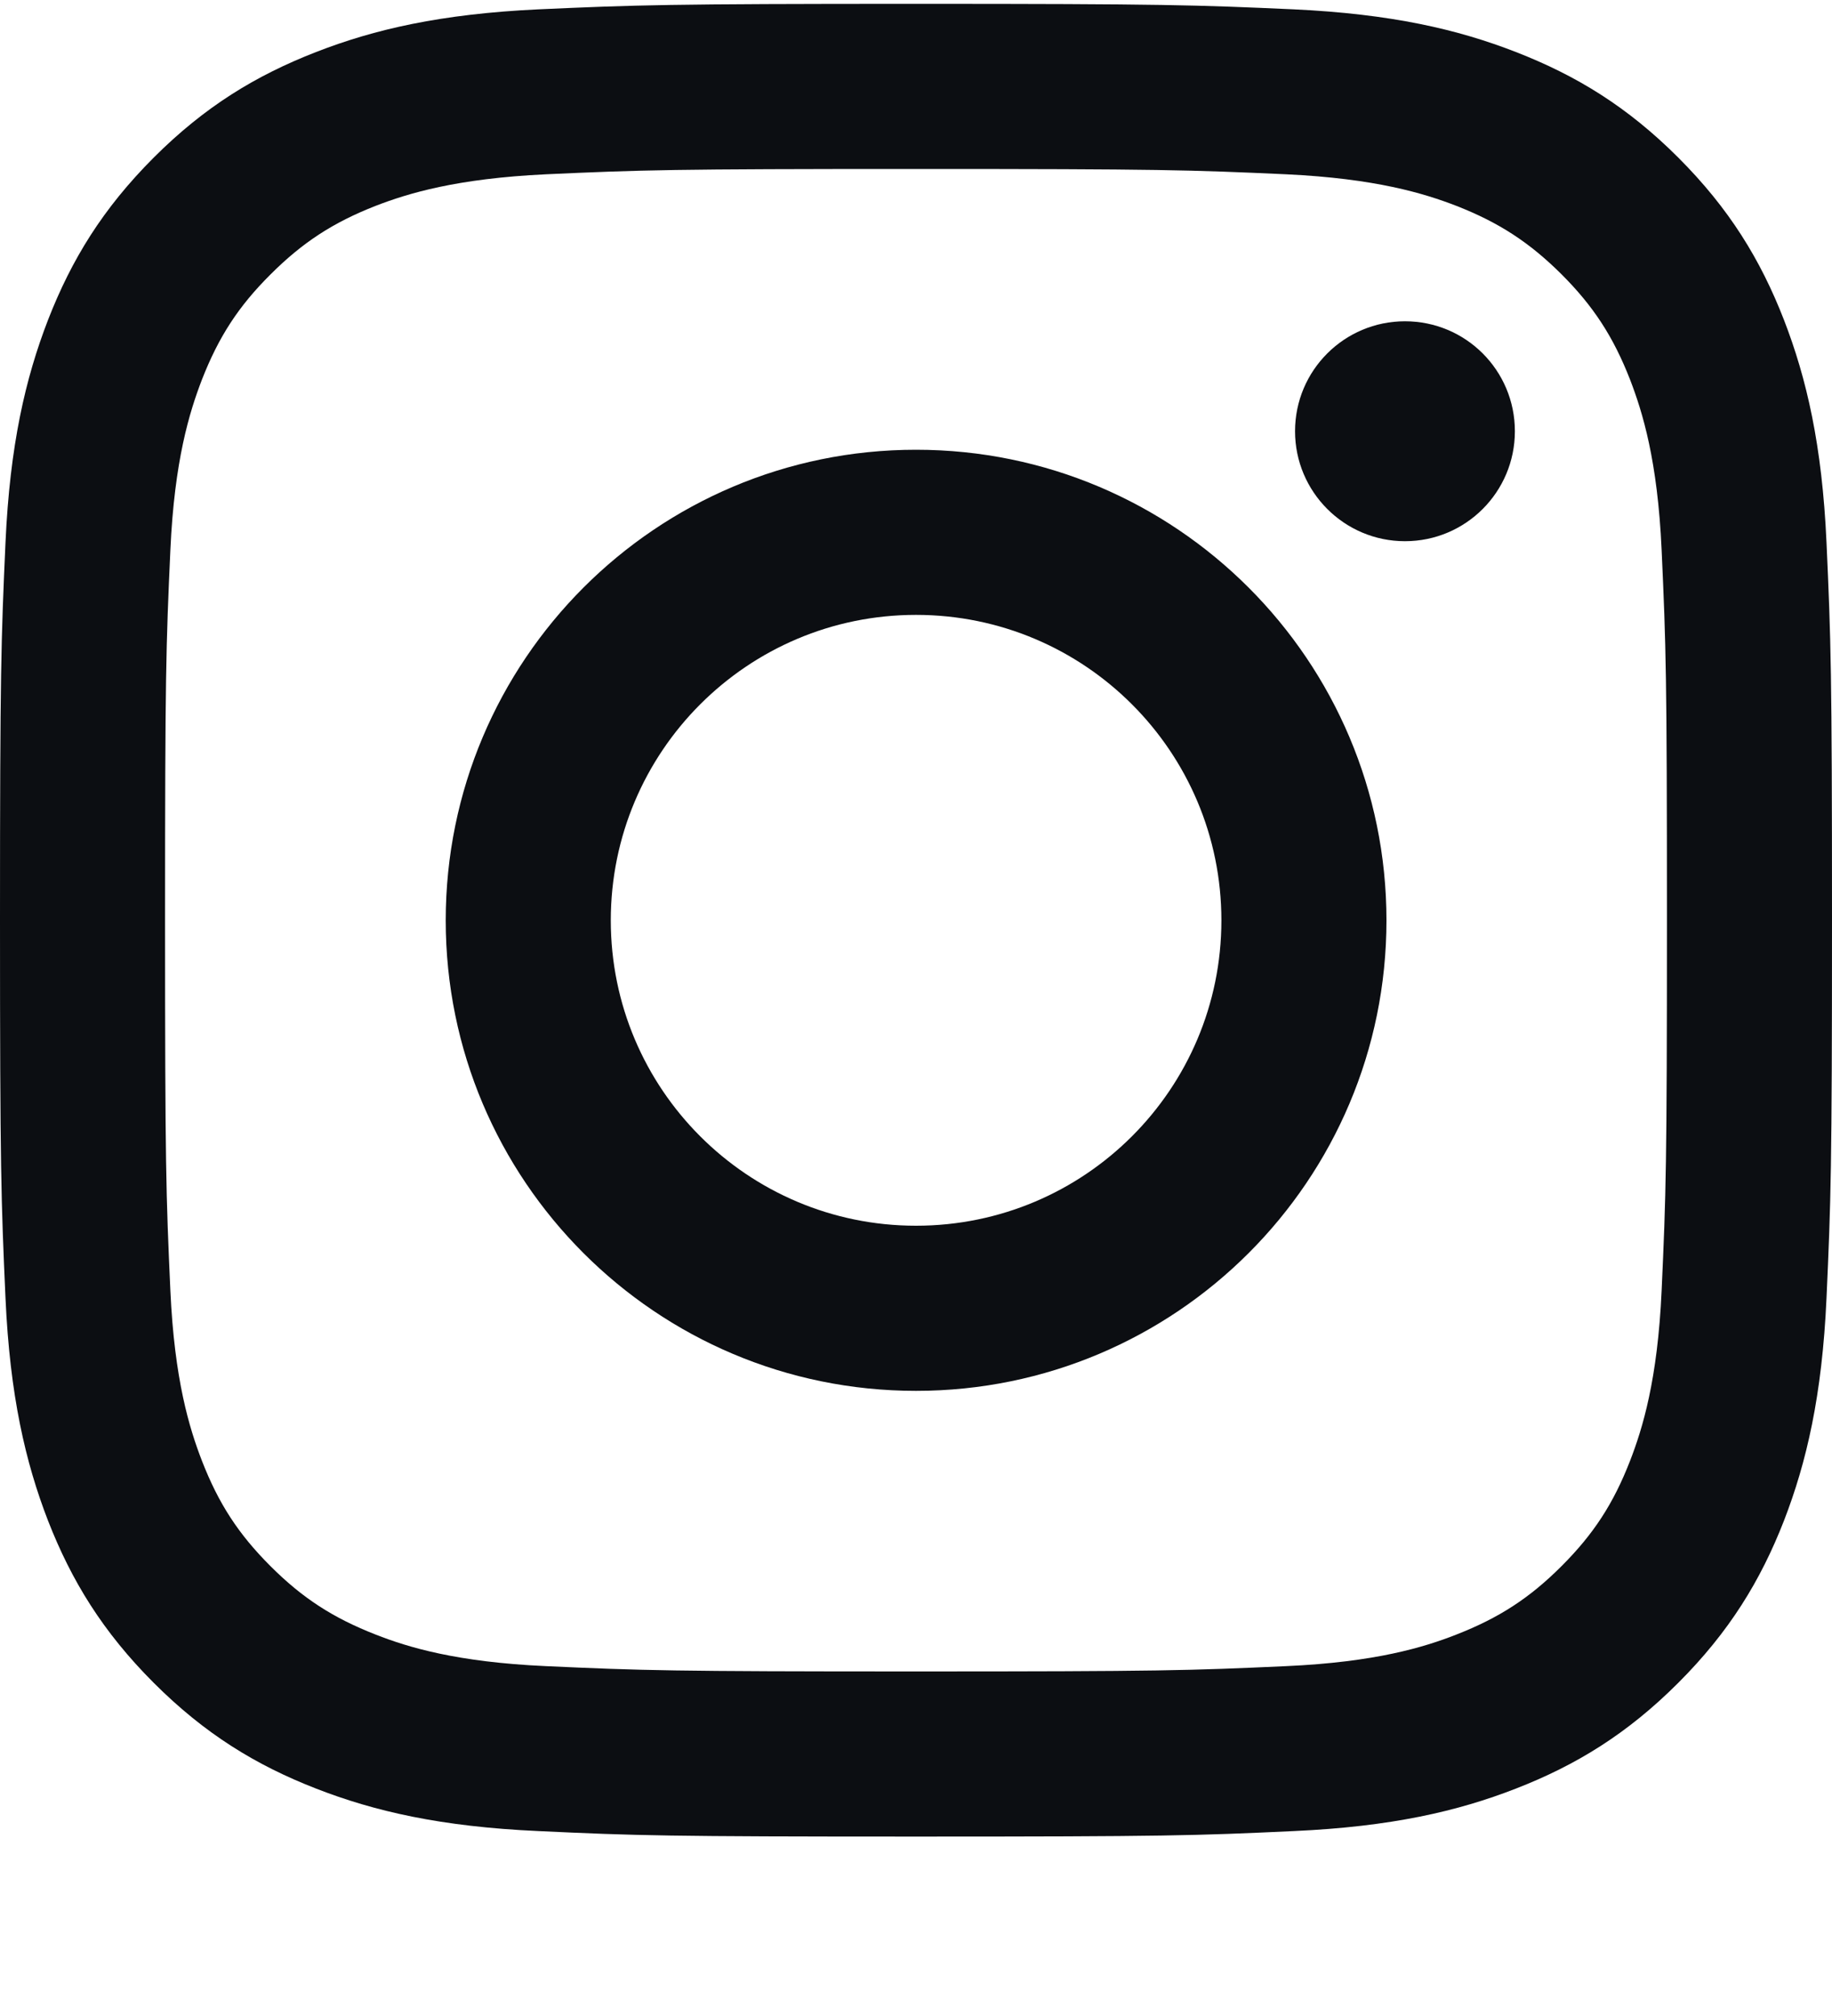
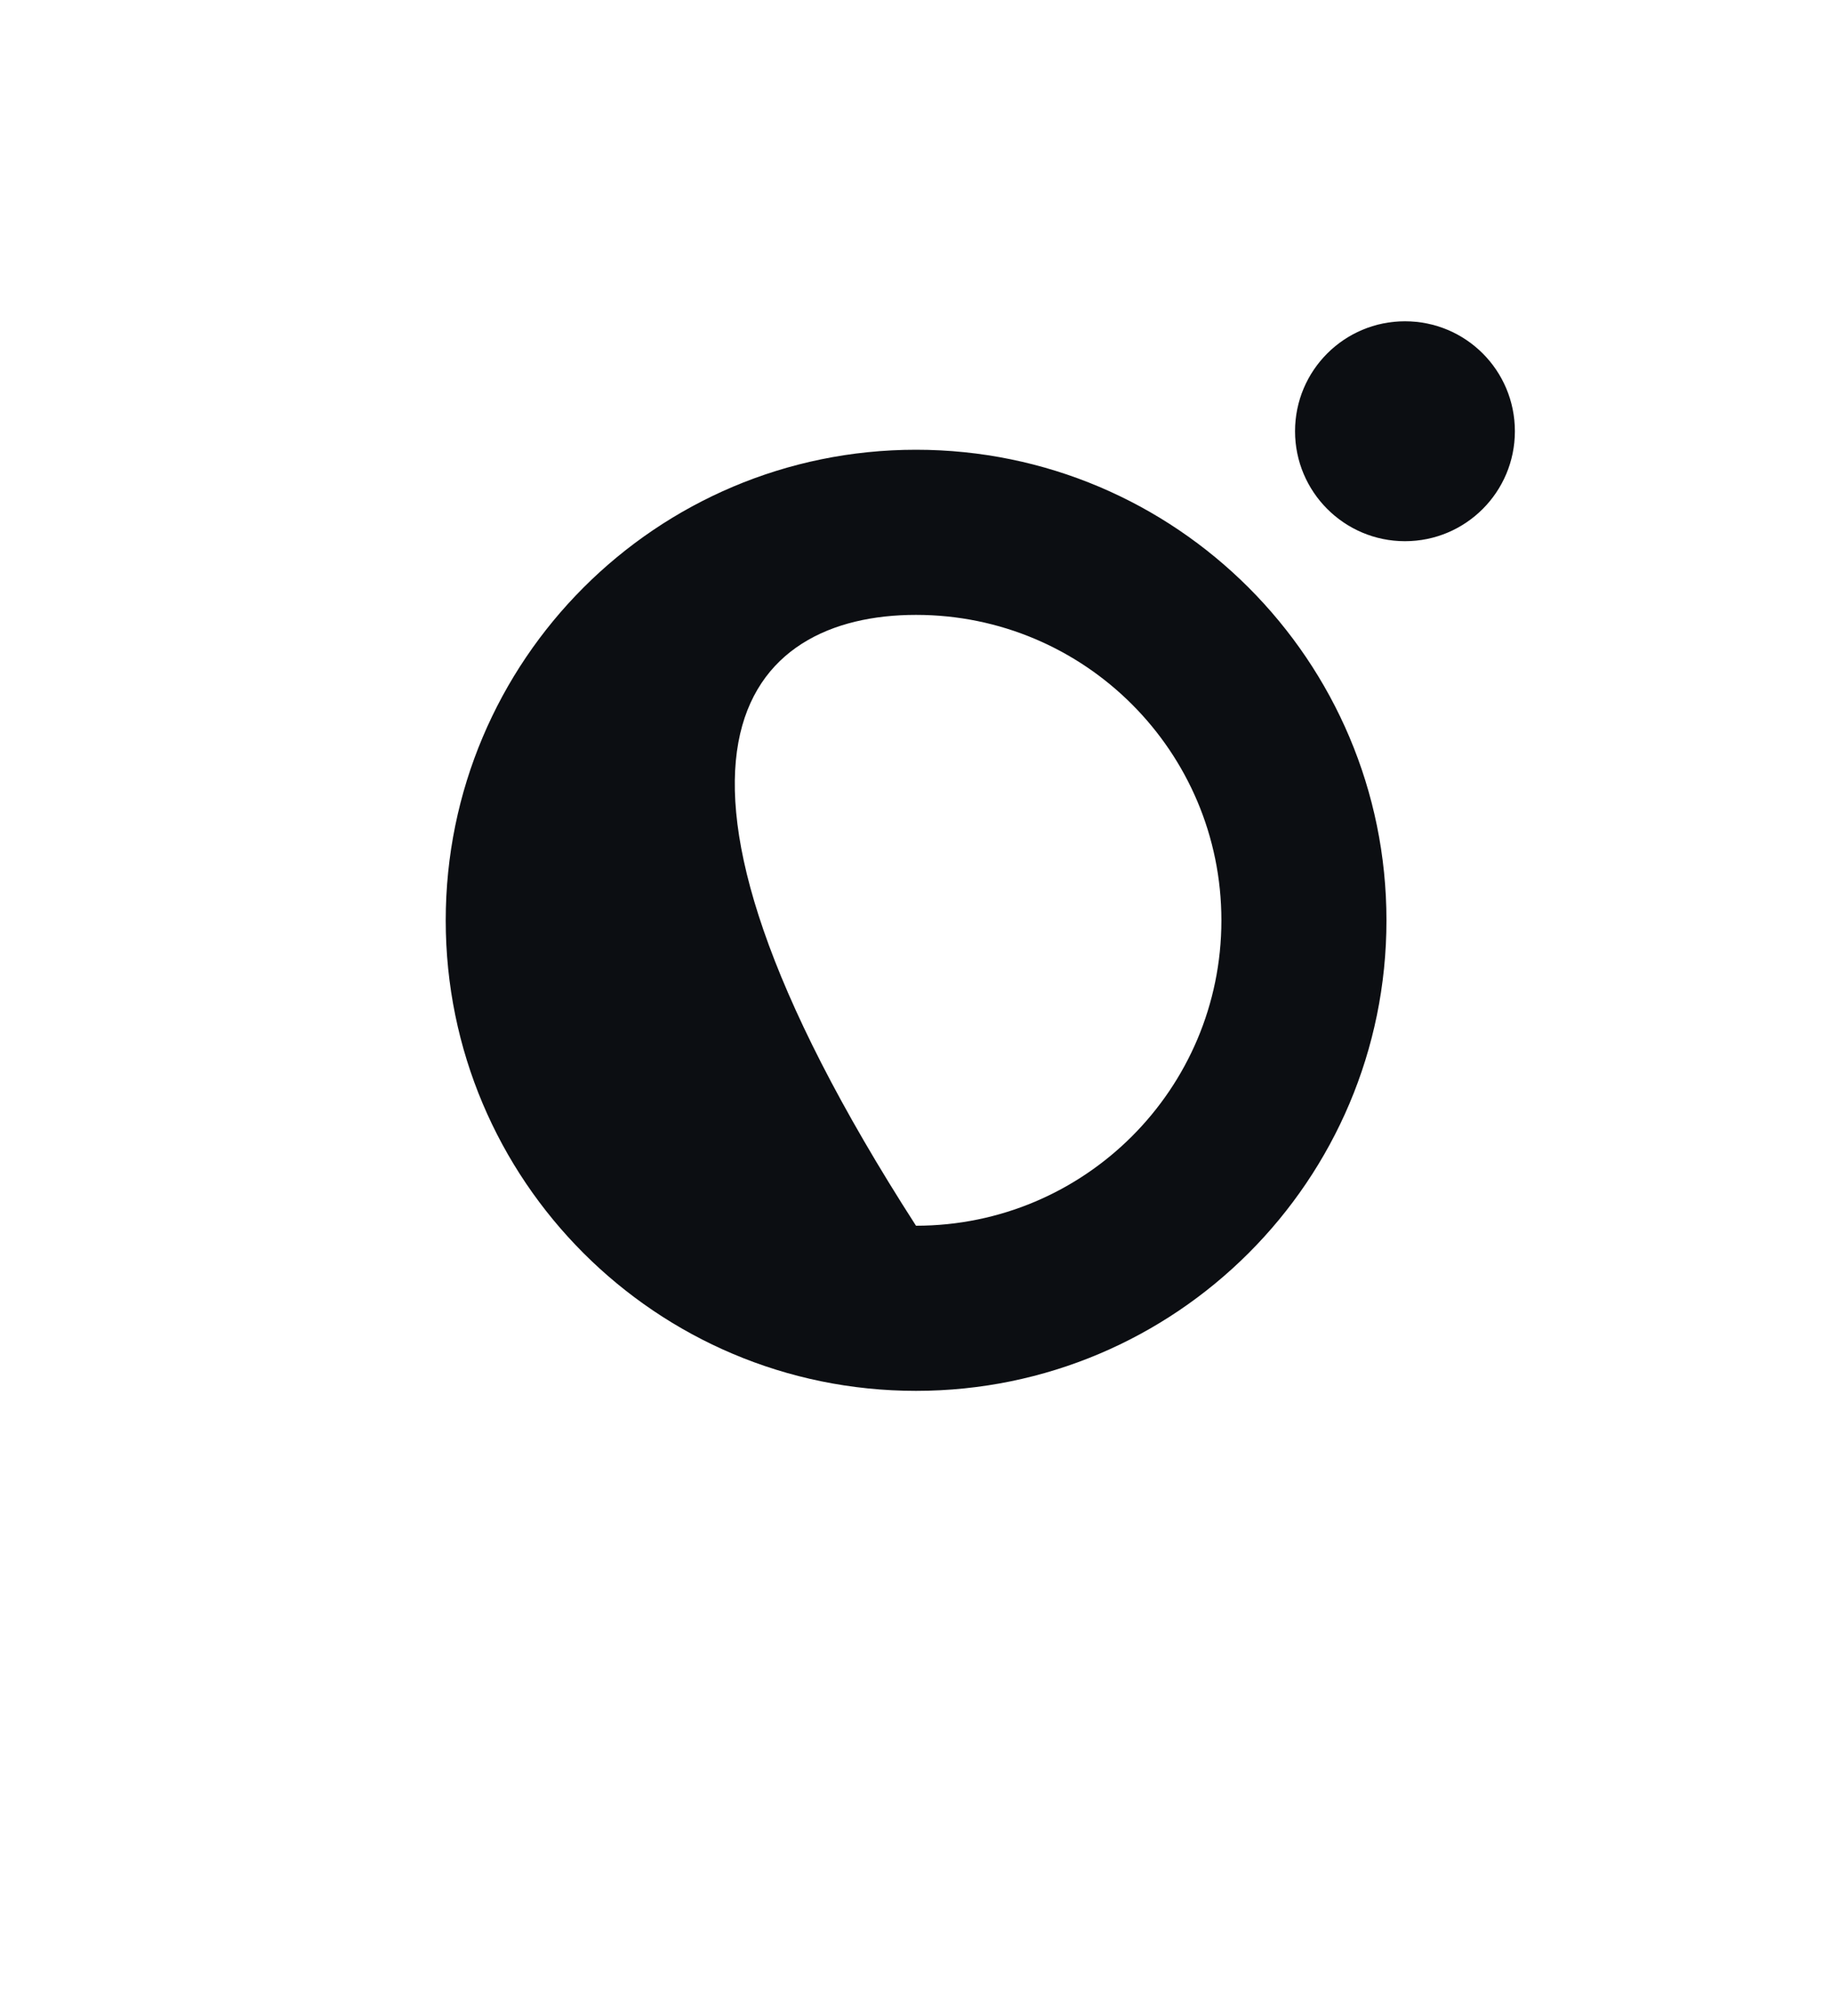
<svg xmlns="http://www.w3.org/2000/svg" width="10" height="11" viewBox="0 0 10 11" fill="none">
-   <path d="M5 0.021C3.642 0.021 3.472 0.027 2.939 0.051C2.406 0.076 2.043 0.16 1.725 0.284C1.396 0.412 1.117 0.582 0.839 0.86C0.561 1.138 0.39 1.417 0.262 1.746C0.139 2.064 0.054 2.428 0.03 2.96C0.006 3.493 0 3.663 0 5.021C0 6.379 0.006 6.55 0.03 7.083C0.054 7.615 0.139 7.979 0.262 8.297C0.39 8.625 0.561 8.904 0.839 9.182C1.117 9.46 1.396 9.631 1.725 9.759C2.043 9.883 2.406 9.967 2.939 9.991C3.472 10.016 3.642 10.021 5 10.021C6.358 10.021 6.528 10.016 7.062 9.991C7.594 9.967 7.957 9.883 8.275 9.759C8.604 9.631 8.883 9.46 9.161 9.182C9.439 8.904 9.61 8.625 9.738 8.297C9.861 7.979 9.946 7.615 9.97 7.083C9.994 6.55 10 6.379 10 5.021C10 3.663 9.994 3.493 9.97 2.96C9.946 2.428 9.861 2.064 9.738 1.746C9.61 1.417 9.439 1.138 9.161 0.86C8.883 0.582 8.604 0.412 8.275 0.284C7.957 0.16 7.594 0.076 7.062 0.051C6.528 0.027 6.358 0.021 5 0.021ZM5 0.922C6.335 0.922 6.493 0.927 7.021 0.951C7.508 0.974 7.773 1.055 7.949 1.123C8.182 1.214 8.349 1.323 8.524 1.497C8.699 1.672 8.807 1.839 8.898 2.072C8.966 2.249 9.048 2.513 9.07 3.001C9.094 3.528 9.099 3.686 9.099 5.021C9.099 6.356 9.094 6.515 9.07 7.042C9.048 7.529 8.966 7.794 8.898 7.97C8.807 8.204 8.699 8.37 8.524 8.545C8.349 8.72 8.182 8.828 7.949 8.919C7.773 8.988 7.508 9.069 7.021 9.091C6.493 9.115 6.335 9.12 5 9.12C3.665 9.12 3.507 9.115 2.98 9.091C2.492 9.069 2.227 8.988 2.051 8.919C1.818 8.828 1.651 8.72 1.476 8.545C1.301 8.37 1.193 8.204 1.102 7.97C1.034 7.794 0.952 7.529 0.93 7.042C0.906 6.515 0.901 6.356 0.901 5.021C0.901 3.686 0.906 3.528 0.93 3.001C0.952 2.513 1.034 2.249 1.102 2.072C1.193 1.839 1.301 1.672 1.476 1.498C1.651 1.323 1.818 1.214 2.051 1.123C2.227 1.055 2.492 0.974 2.98 0.951C3.507 0.927 3.665 0.922 5 0.922" fill="#0C0E12" />
-   <path d="M5 6.688C4.08 6.688 3.334 5.942 3.334 5.022C3.334 4.101 4.08 3.355 5 3.355C5.921 3.355 6.667 4.101 6.667 5.022C6.667 5.942 5.921 6.688 5 6.688ZM5 2.454C3.582 2.454 2.433 3.604 2.433 5.022C2.433 6.44 3.582 7.589 5 7.589C6.418 7.589 7.568 6.44 7.568 5.022C7.568 3.604 6.418 2.454 5 2.454ZM8.269 2.353C8.269 2.684 8.001 2.953 7.669 2.953C7.338 2.953 7.069 2.684 7.069 2.353C7.069 2.021 7.338 1.753 7.669 1.753C8.001 1.753 8.269 2.021 8.269 2.353Z" fill="#0C0E12" />
+   <path d="M5 6.688C3.334 4.101 4.08 3.355 5 3.355C5.921 3.355 6.667 4.101 6.667 5.022C6.667 5.942 5.921 6.688 5 6.688ZM5 2.454C3.582 2.454 2.433 3.604 2.433 5.022C2.433 6.44 3.582 7.589 5 7.589C6.418 7.589 7.568 6.44 7.568 5.022C7.568 3.604 6.418 2.454 5 2.454ZM8.269 2.353C8.269 2.684 8.001 2.953 7.669 2.953C7.338 2.953 7.069 2.684 7.069 2.353C7.069 2.021 7.338 1.753 7.669 1.753C8.001 1.753 8.269 2.021 8.269 2.353Z" fill="#0C0E12" />
</svg>